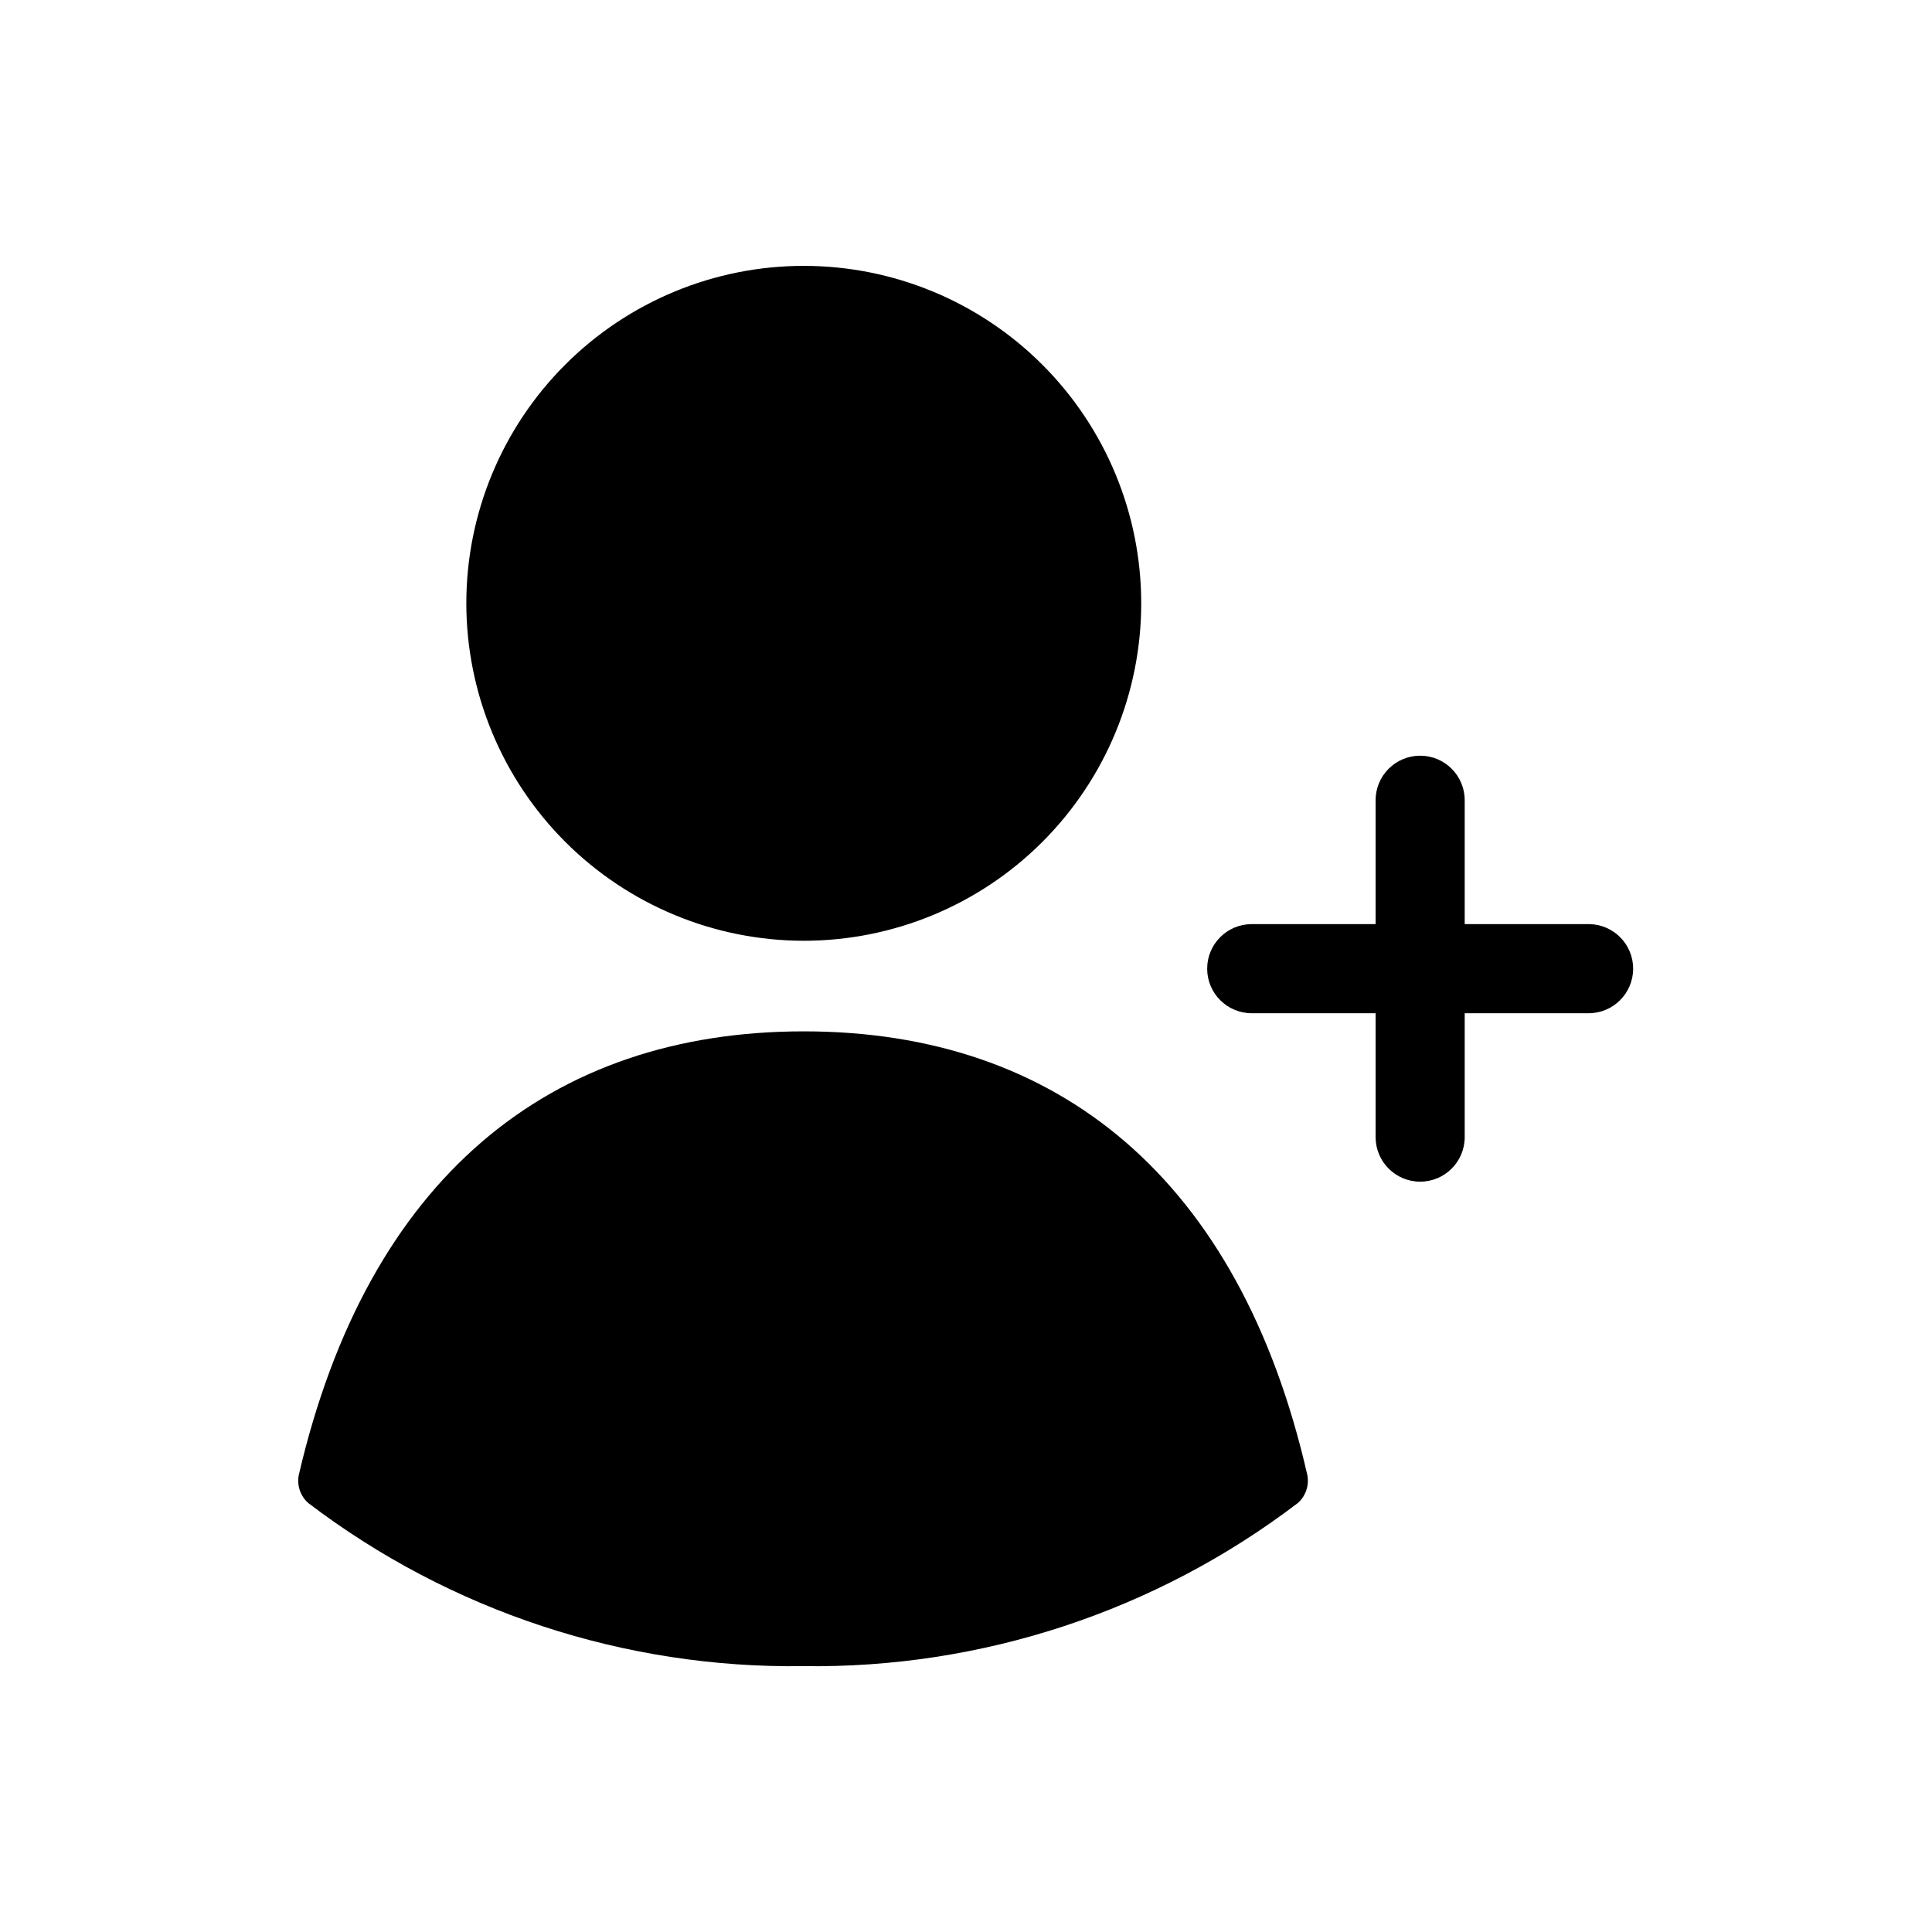
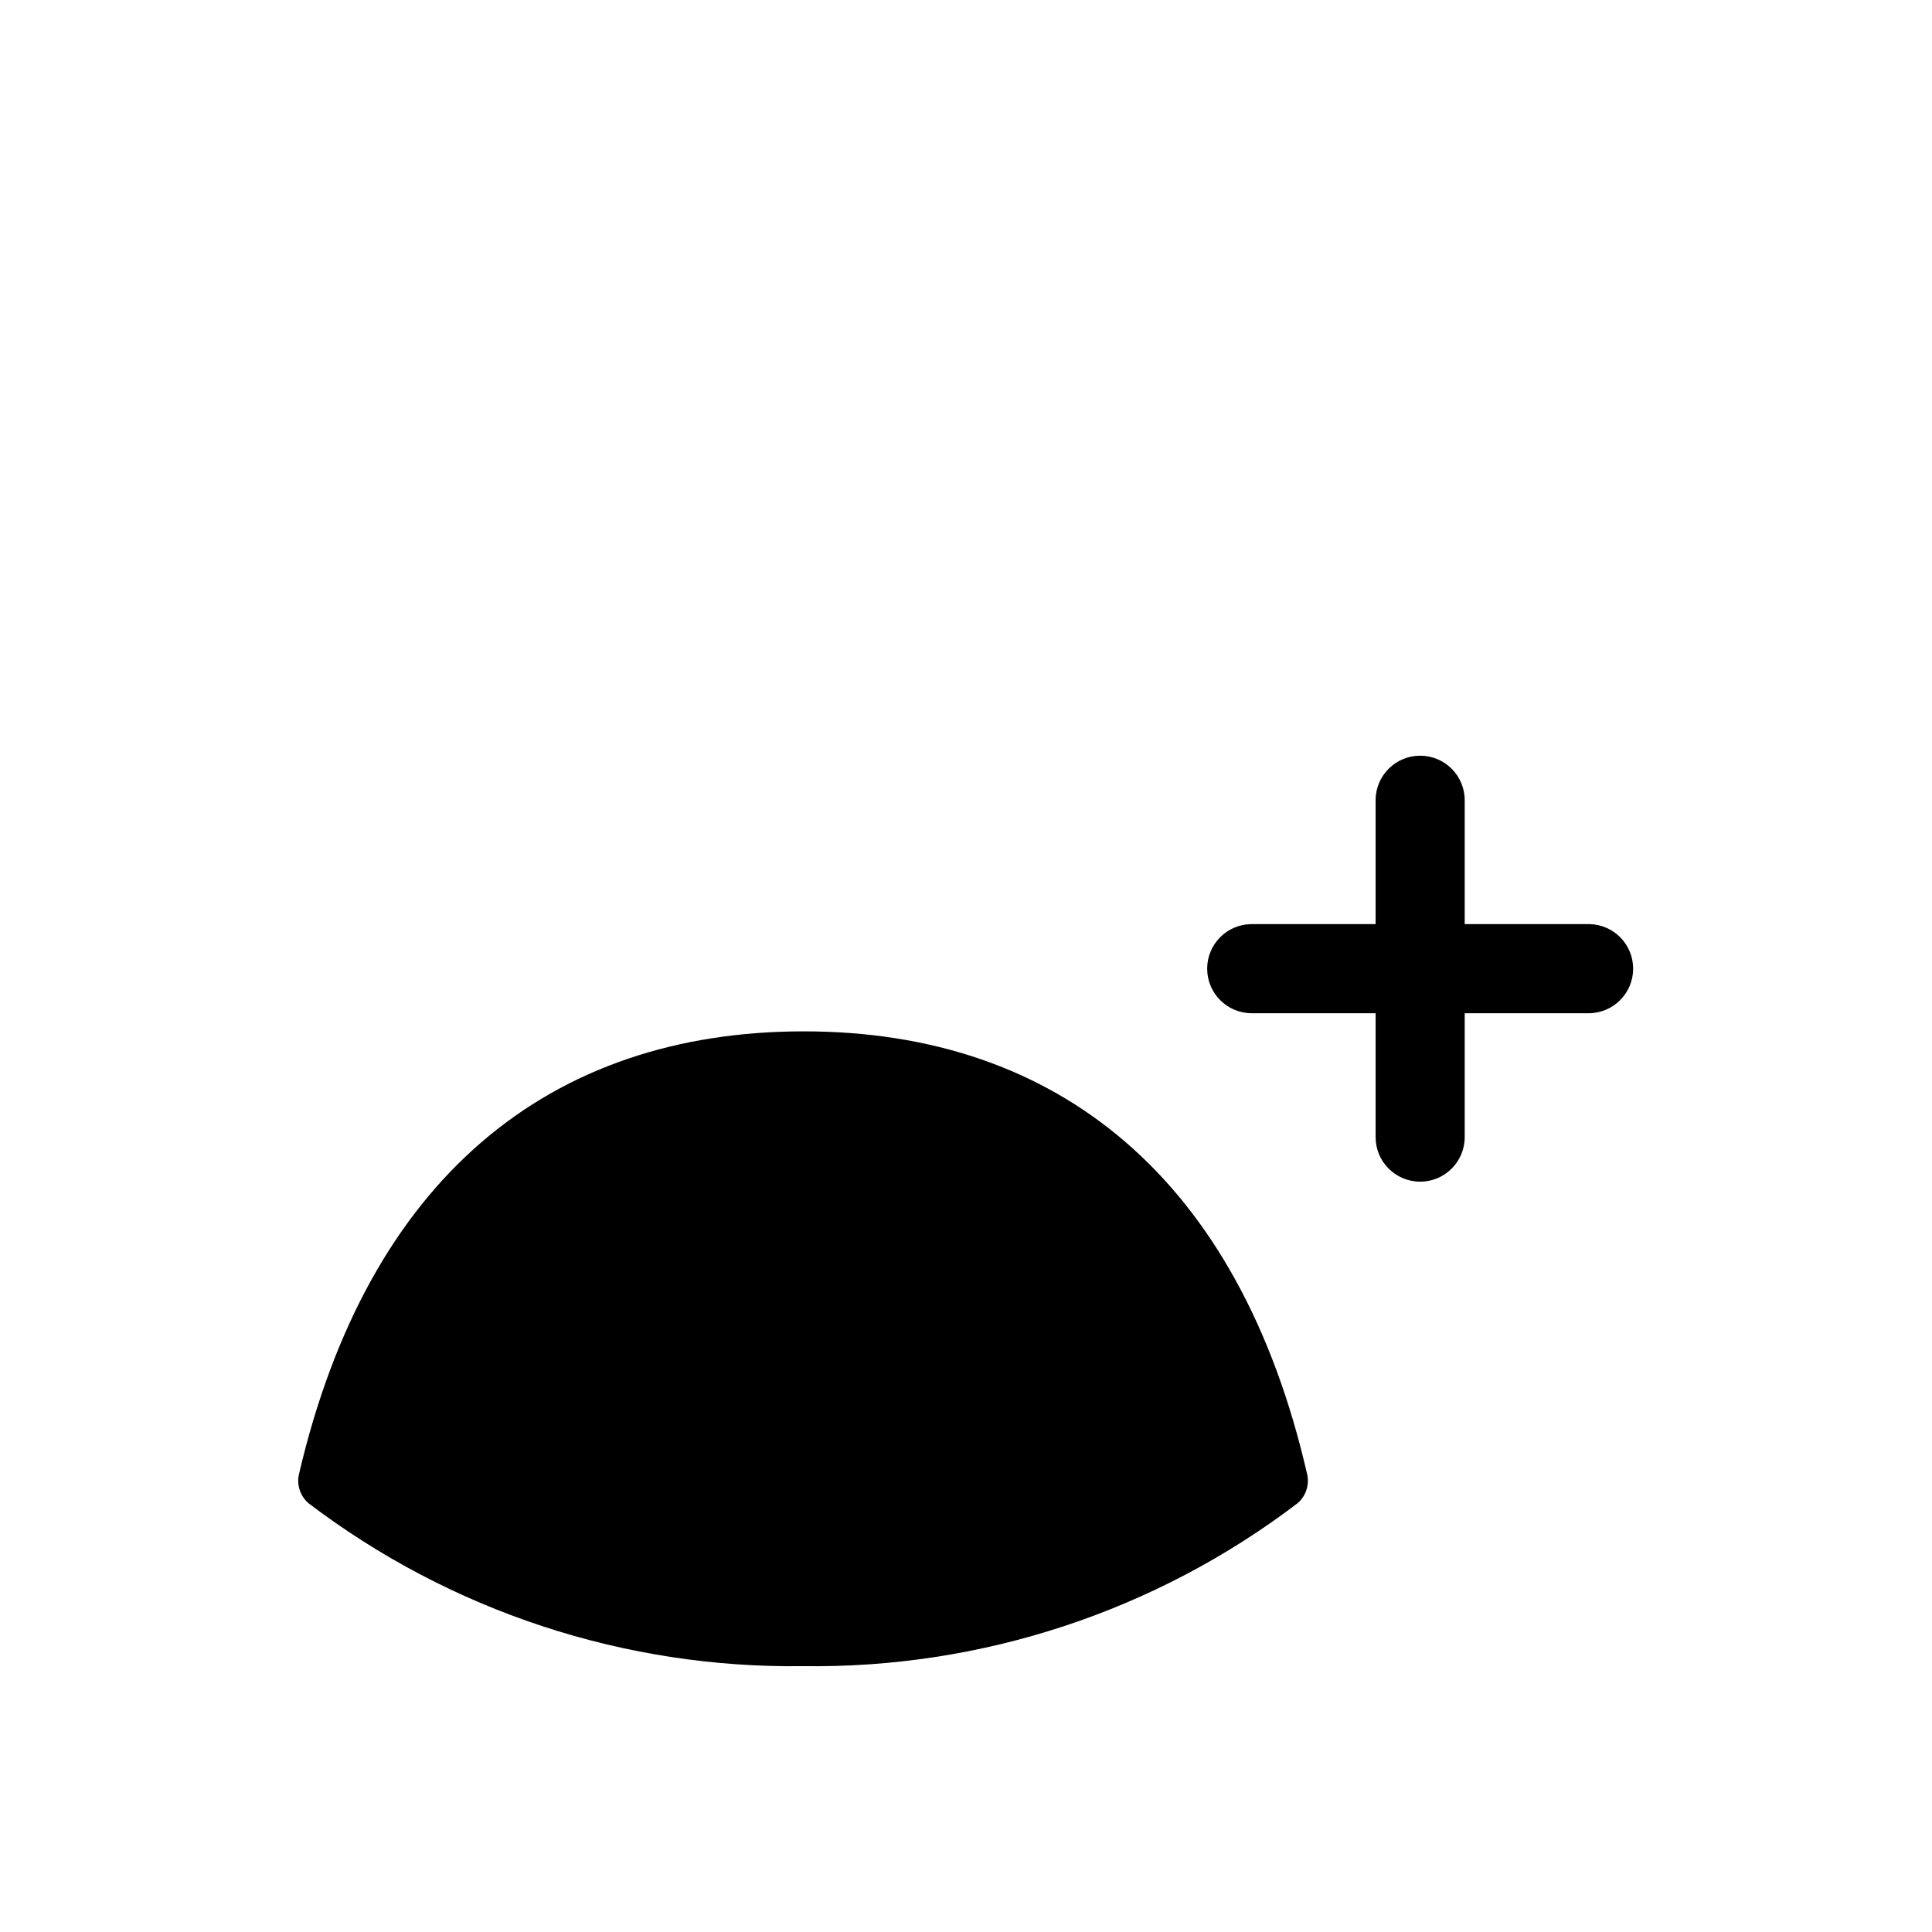
<svg xmlns="http://www.w3.org/2000/svg" fill="#000000" width="800px" height="800px" version="1.1" viewBox="144 144 512 512">
-   <path d="m576.8 400.71c0 6.519-5.289 11.809-11.809 11.809h-32.828v32.828-0.004c0 6.523-5.285 11.809-11.805 11.809-6.523 0-11.809-5.285-11.809-11.809v-32.824h-32.828c-6.519 0-11.809-5.289-11.809-11.809s5.289-11.809 11.809-11.809h32.828v-32.824c0-6.523 5.285-11.809 11.809-11.809 6.519 0 11.805 5.285 11.805 11.809v32.828l33.145-0.004c6.398 0.172 11.492 5.406 11.492 11.809zm-219.79-7.398h-0.004c23.719 0 46.465-9.422 63.234-26.195 16.773-16.77 26.195-39.516 26.195-63.23 0-23.719-9.422-46.465-26.195-63.234-16.77-16.773-39.516-26.195-63.234-26.195-23.715 0-46.461 9.422-63.23 26.195-16.773 16.77-26.195 39.516-26.195 63.234 0.023 23.711 9.449 46.441 26.215 63.211 16.77 16.766 39.5 26.191 63.211 26.215zm0 24.008c-67.383 0-115.56 38.965-133.82 117.53h-0.004c-0.559 2.762 0.402 5.617 2.519 7.477 37.656 28.66 83.832 43.875 131.15 43.219 47.297 0.664 93.445-14.555 131.07-43.219 2.117-1.859 3.078-4.715 2.519-7.477-17.949-78.562-66.125-117.53-133.43-117.53z" />
+   <path d="m576.8 400.71c0 6.519-5.289 11.809-11.809 11.809h-32.828v32.828-0.004c0 6.523-5.285 11.809-11.805 11.809-6.523 0-11.809-5.285-11.809-11.809v-32.824h-32.828c-6.519 0-11.809-5.289-11.809-11.809s5.289-11.809 11.809-11.809h32.828v-32.824c0-6.523 5.285-11.809 11.809-11.809 6.519 0 11.805 5.285 11.805 11.809v32.828l33.145-0.004c6.398 0.172 11.492 5.406 11.492 11.809zm-219.79-7.398h-0.004zm0 24.008c-67.383 0-115.56 38.965-133.82 117.53h-0.004c-0.559 2.762 0.402 5.617 2.519 7.477 37.656 28.66 83.832 43.875 131.15 43.219 47.297 0.664 93.445-14.555 131.07-43.219 2.117-1.859 3.078-4.715 2.519-7.477-17.949-78.562-66.125-117.53-133.43-117.53z" />
</svg>